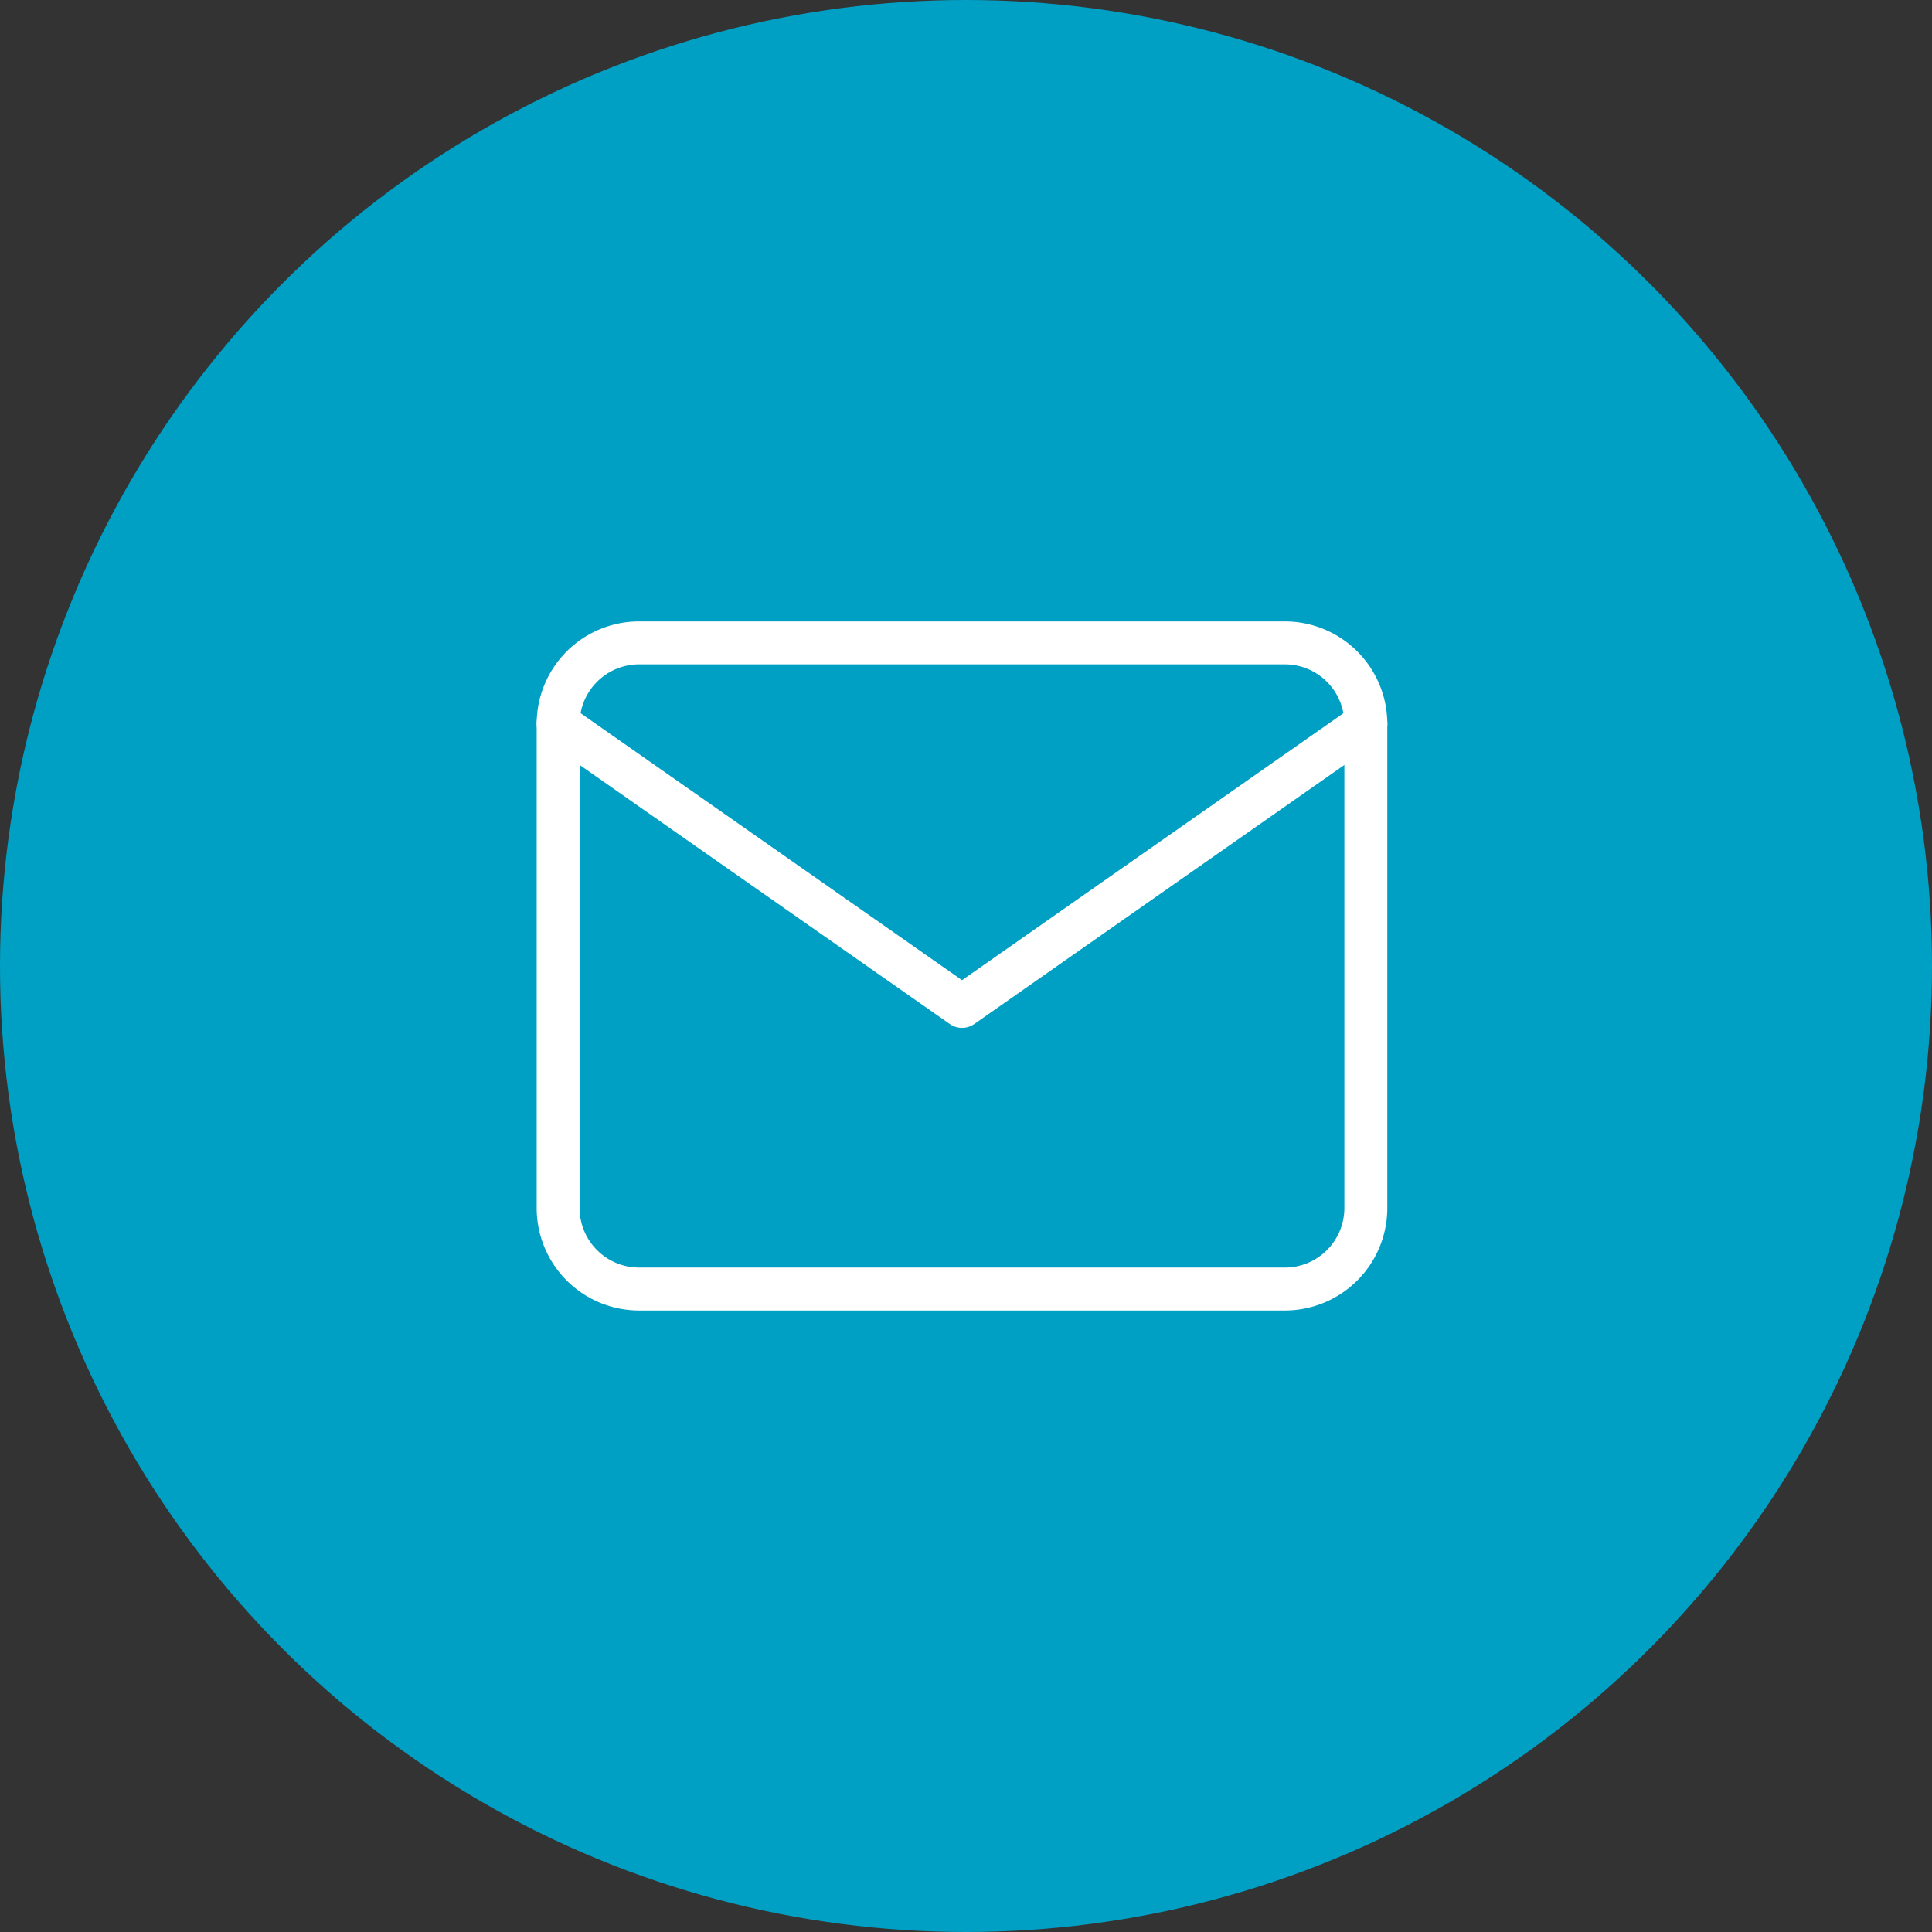
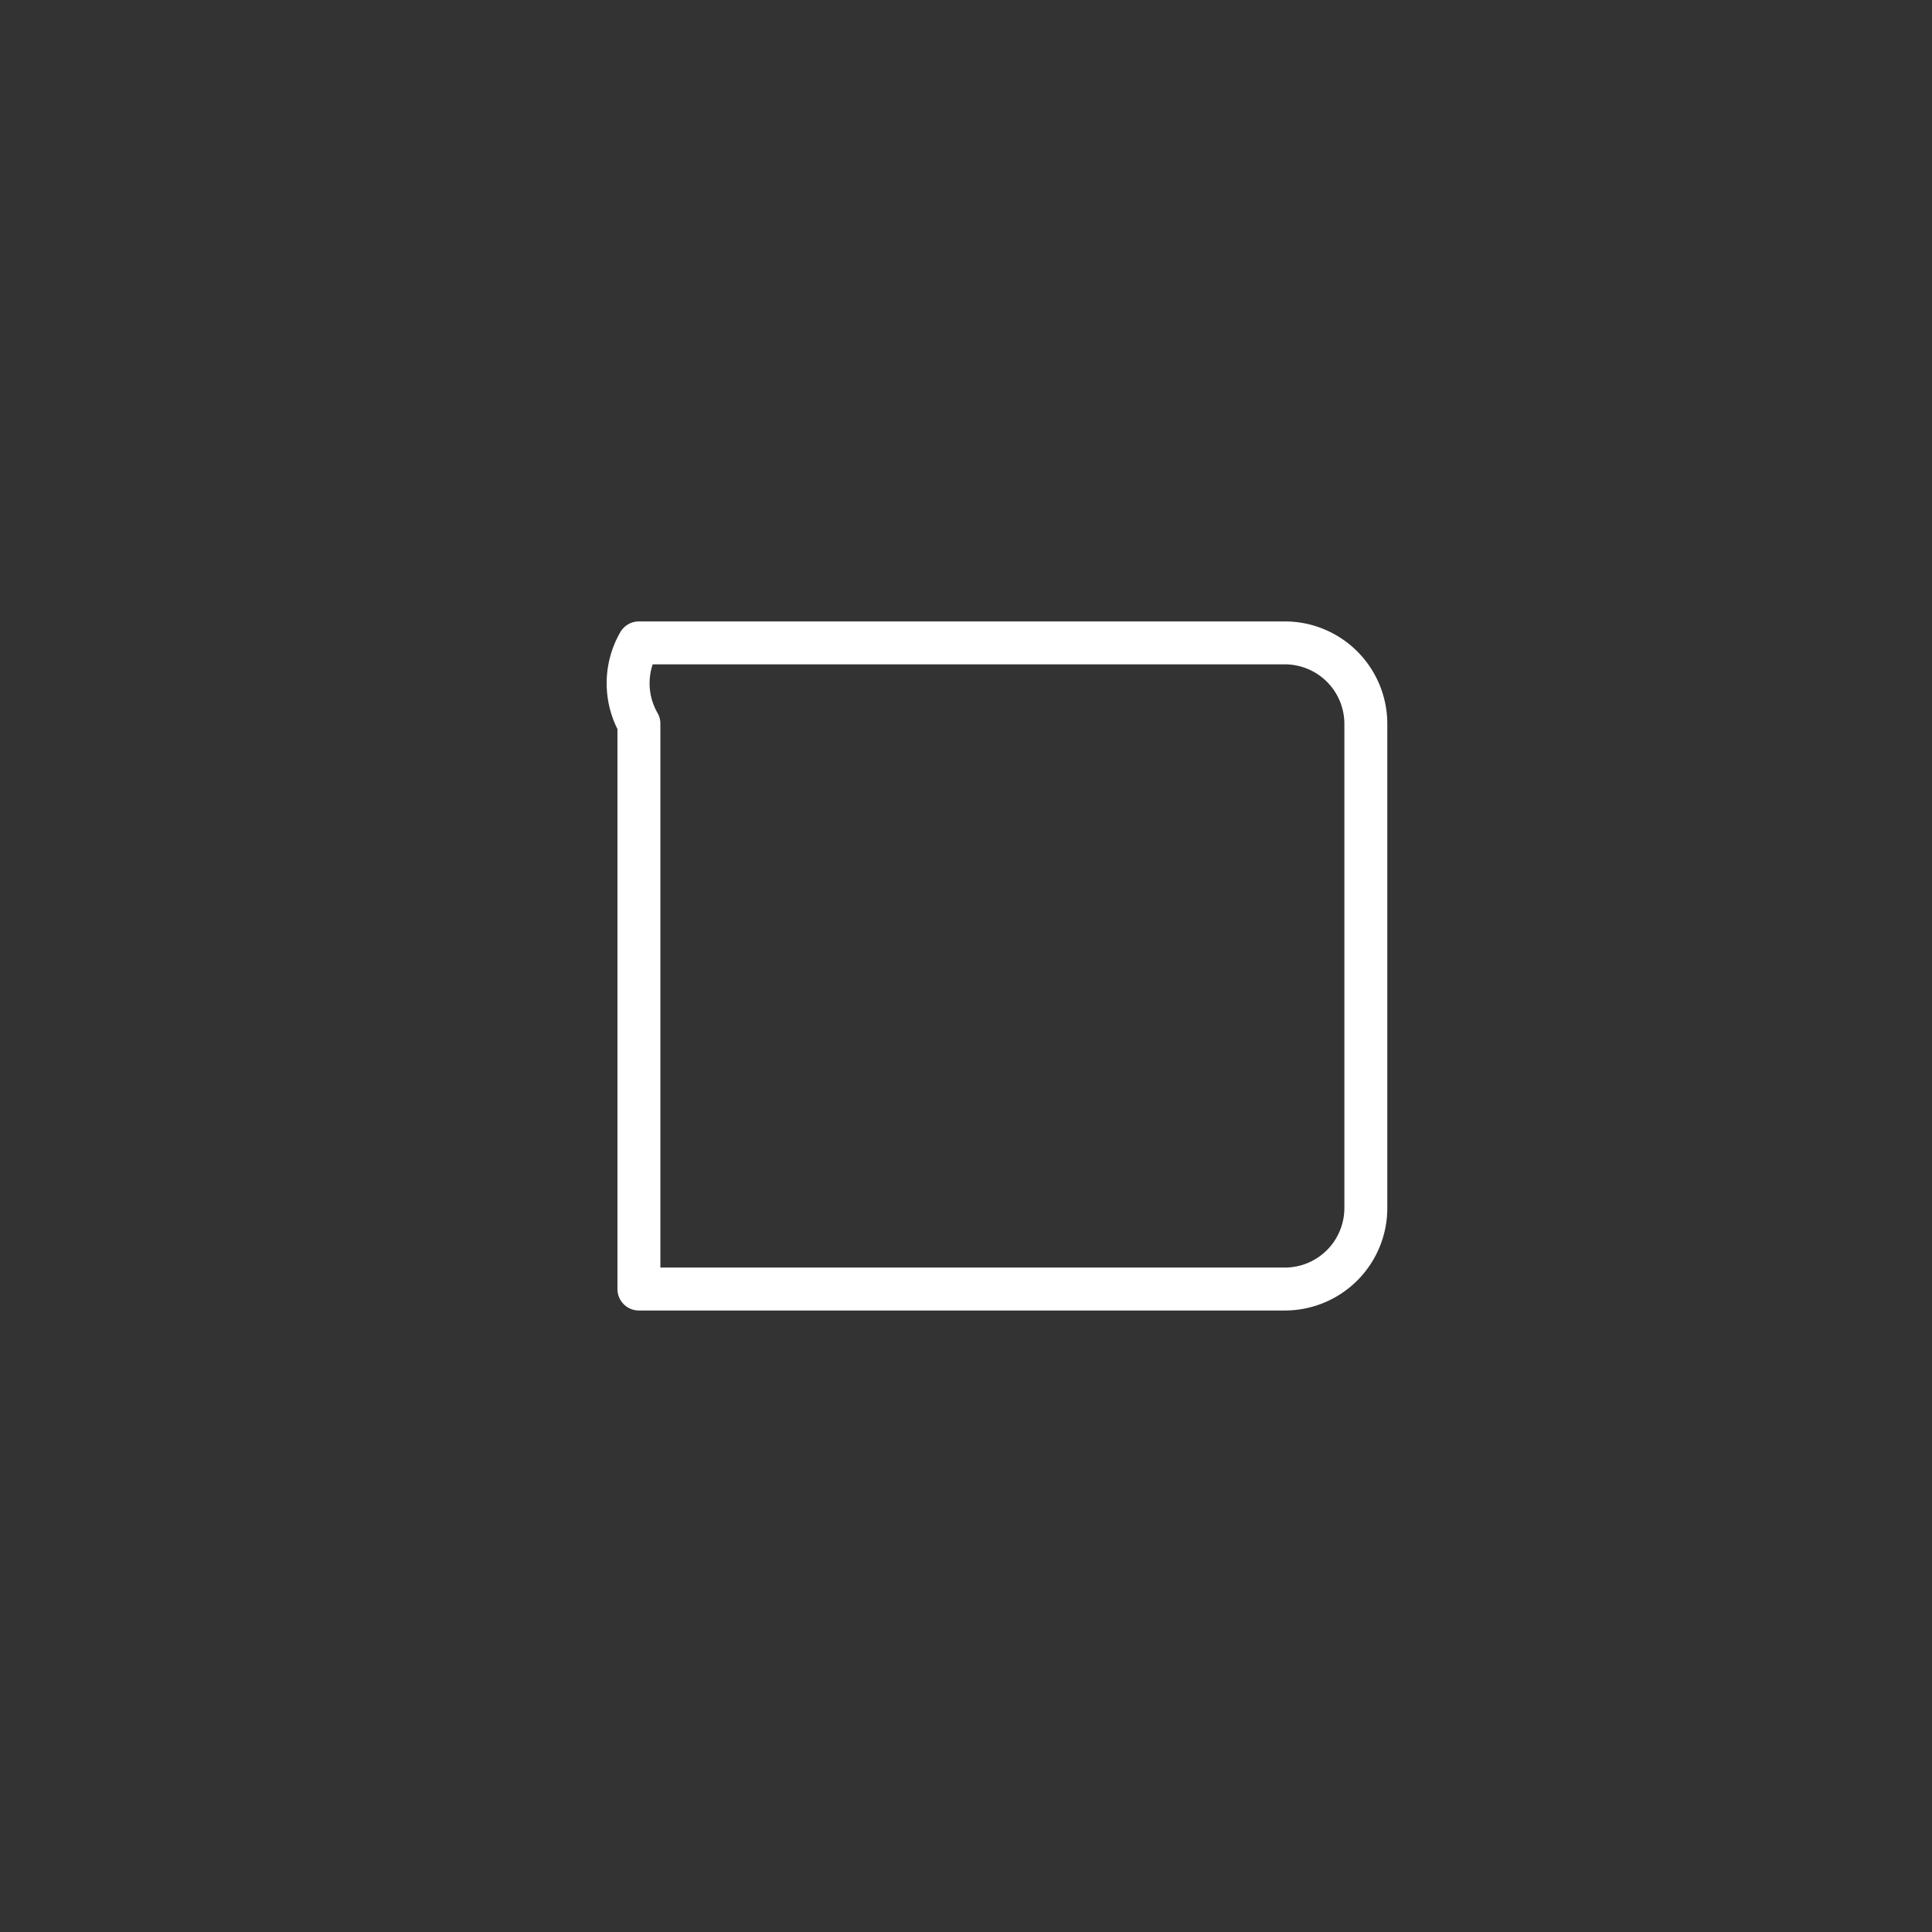
<svg xmlns="http://www.w3.org/2000/svg" width="90" height="90" viewBox="0 0 90 90">
  <rect x="0" y="0" width="90" height="90" fill="#333333" stroke="none" />
  <g id="icon-mail" transform="translate(-1359 -508)">
-     <circle id="Elipse_580" data-name="Elipse 580" cx="45" cy="45" r="45" transform="translate(1359 508)" fill="#00a0c5" />
    <g id="Icon_feather-mail" data-name="Icon feather-mail" transform="translate(1382 531.948)">
-       <path id="Trazado_1082" data-name="Trazado 1082" d="M6.763,6h30.1a3.774,3.774,0,0,1,3.763,3.763V32.342A3.774,3.774,0,0,1,36.868,36.1H6.763A3.774,3.774,0,0,1,3,32.342V9.763A3.774,3.774,0,0,1,6.763,6Z" fill="none" stroke="#fff" stroke-linecap="round" stroke-linejoin="round" stroke-width="2" />
-       <path id="Trazado_1083" data-name="Trazado 1083" d="M40.631,9,21.815,22.171,3,9" transform="translate(0 0.763)" fill="none" stroke="#fff" stroke-linecap="round" stroke-linejoin="round" stroke-width="2" />
+       <path id="Trazado_1082" data-name="Trazado 1082" d="M6.763,6h30.1a3.774,3.774,0,0,1,3.763,3.763V32.342A3.774,3.774,0,0,1,36.868,36.1H6.763V9.763A3.774,3.774,0,0,1,6.763,6Z" fill="none" stroke="#fff" stroke-linecap="round" stroke-linejoin="round" stroke-width="2" />
    </g>
  </g>
</svg>